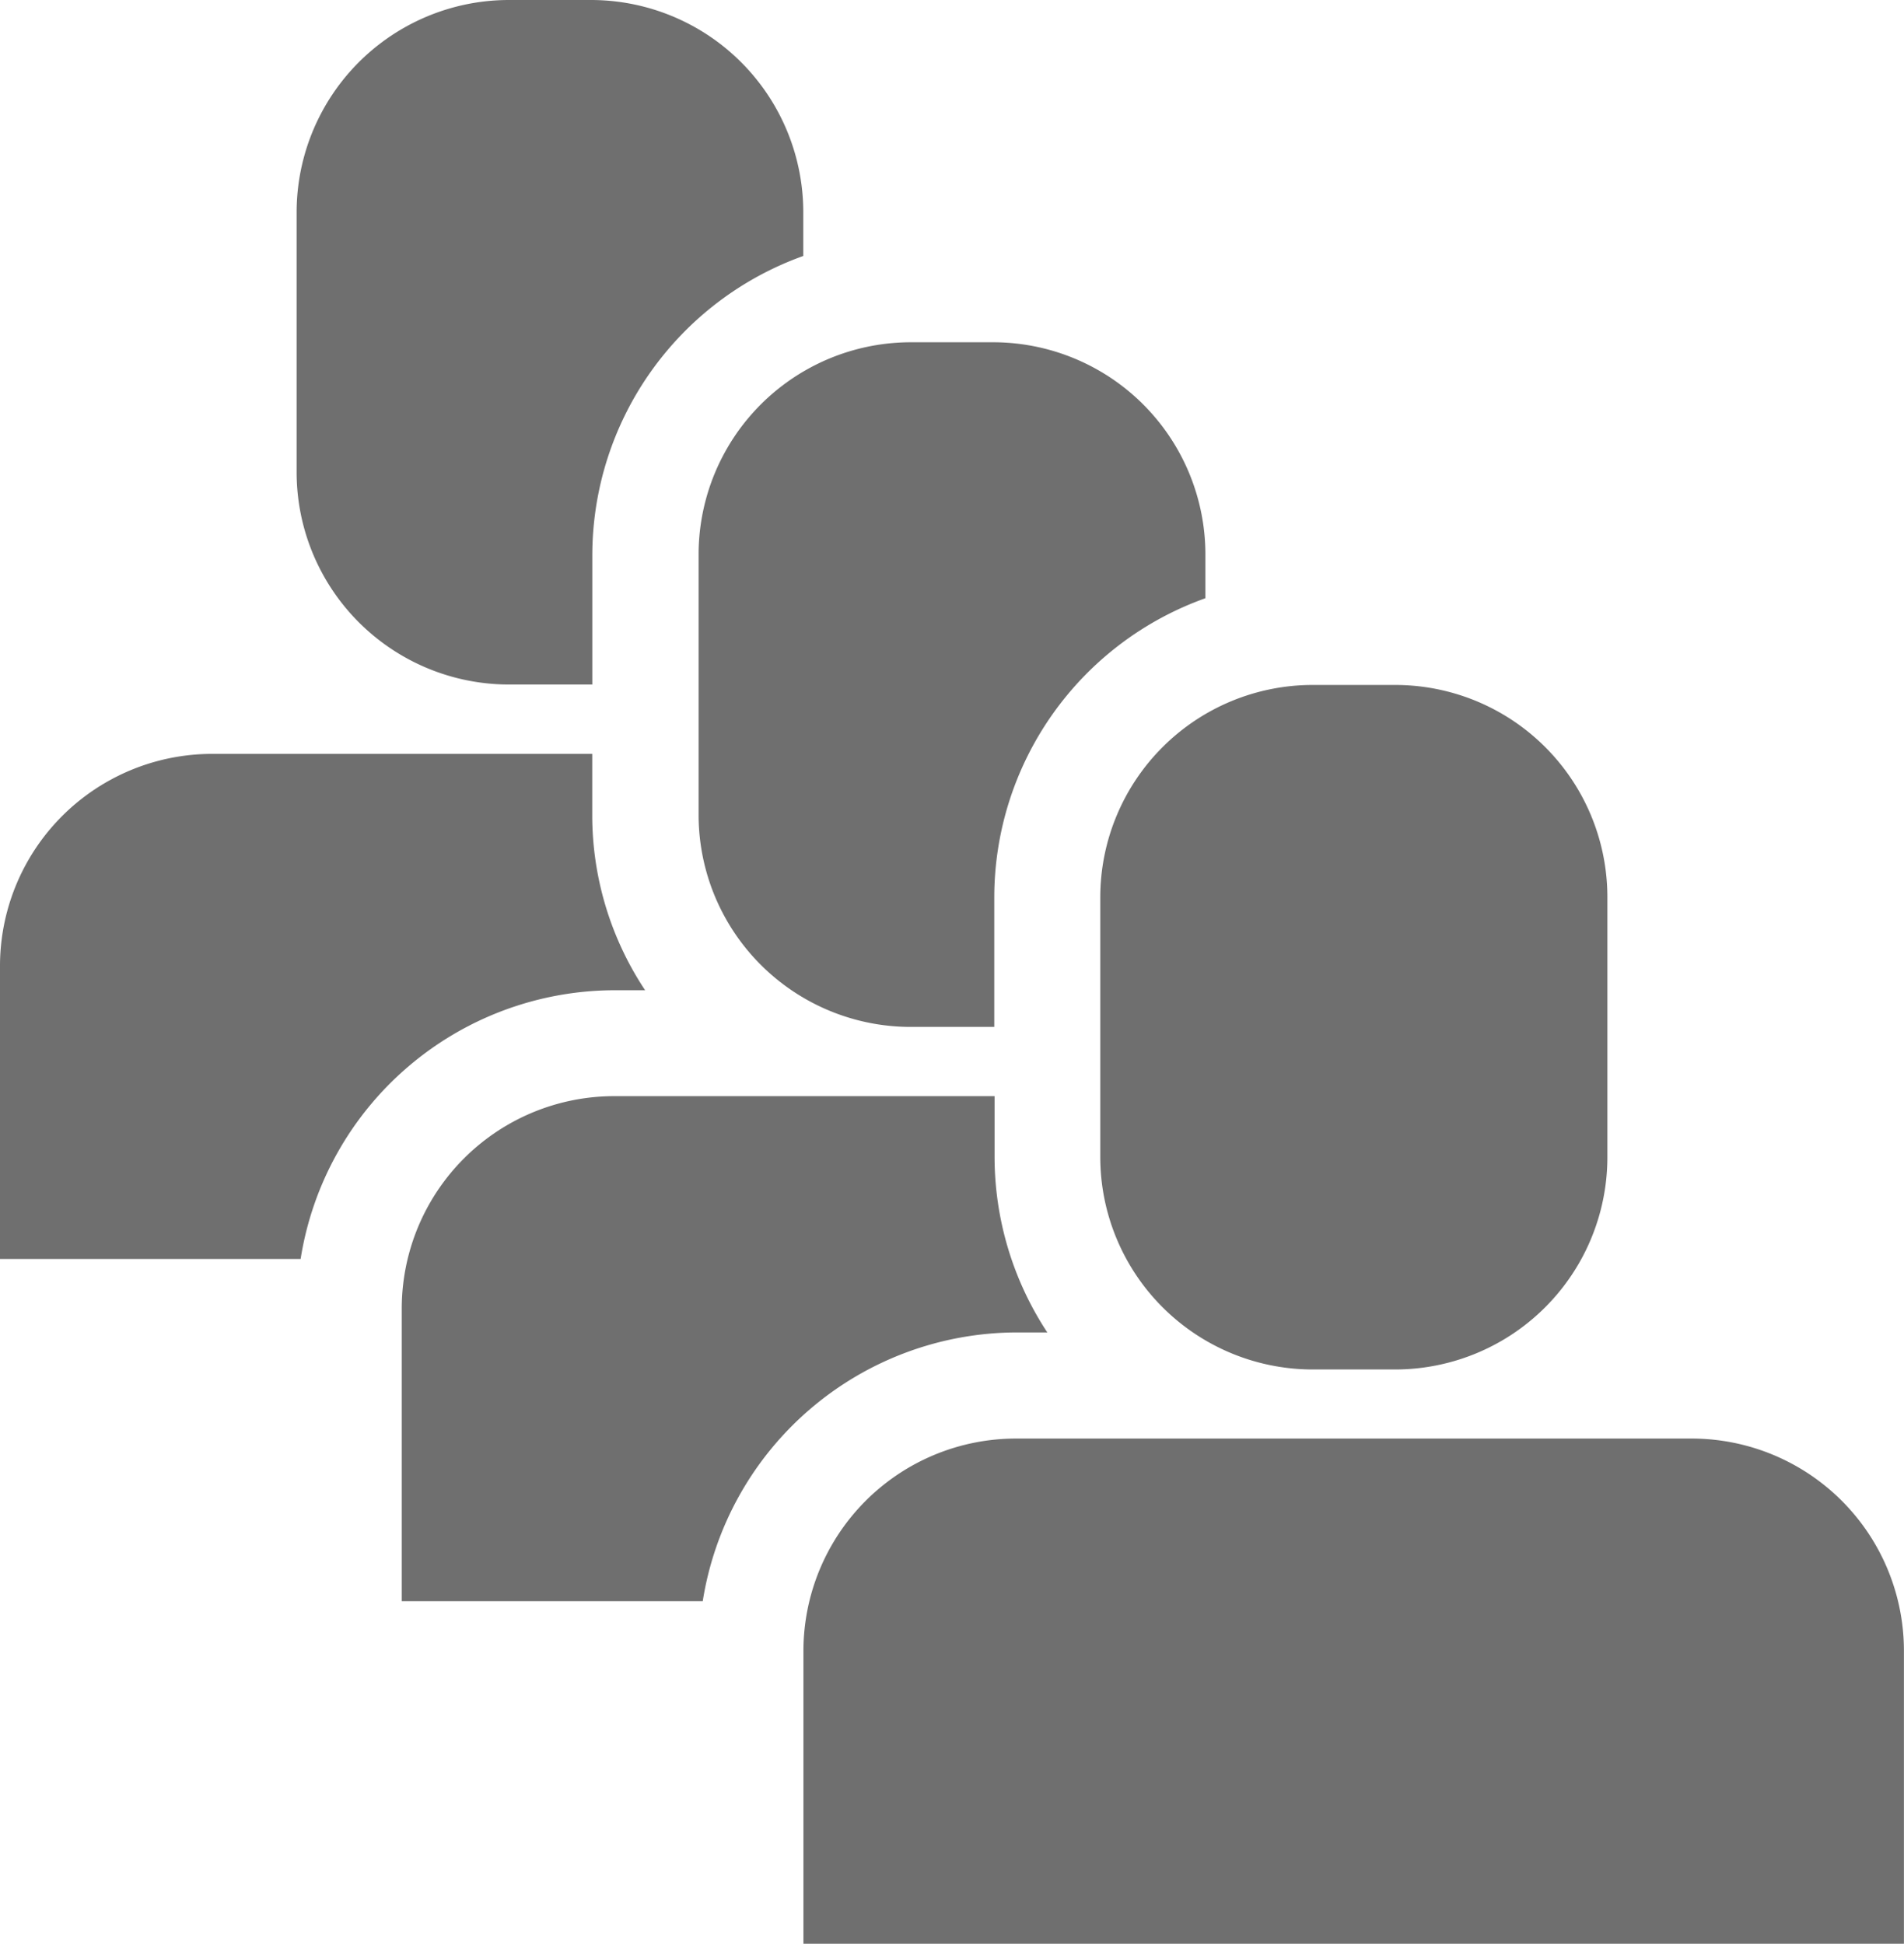
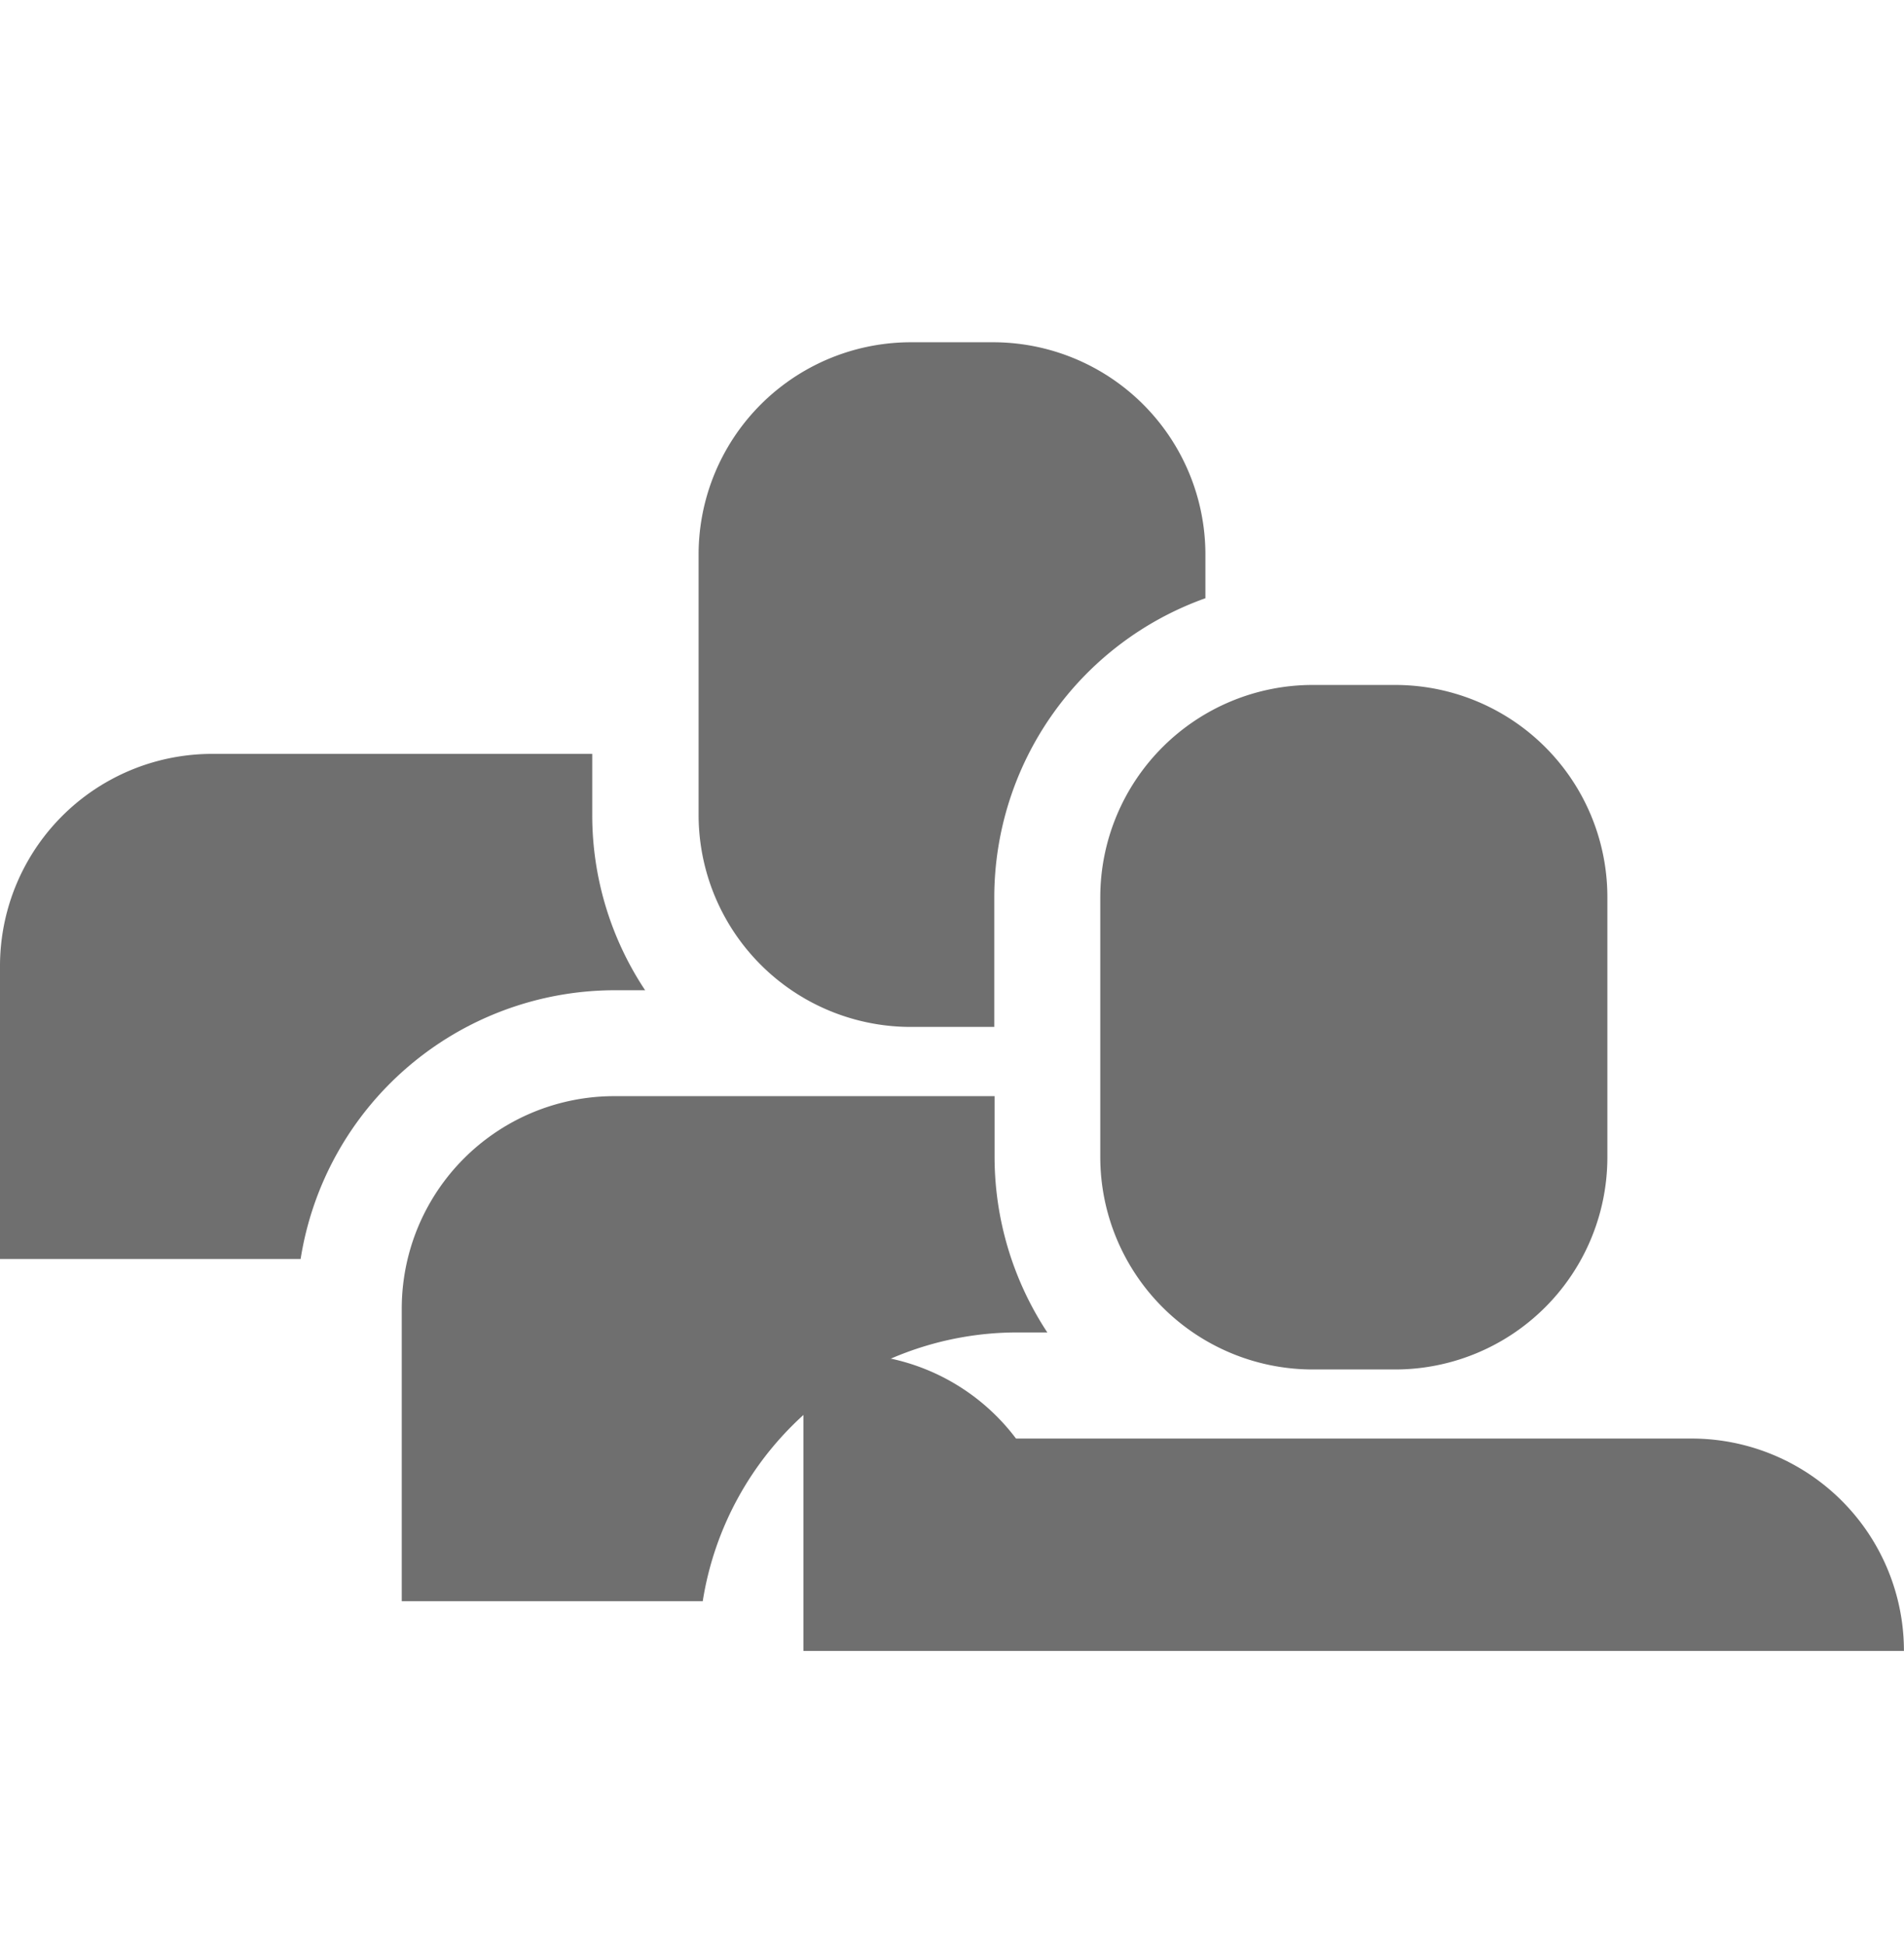
<svg xmlns="http://www.w3.org/2000/svg" id="noun-group-1061258" width="26.208" height="26.759" viewBox="0 0 26.208 26.759">
  <g id="Gruppe_35" data-name="Gruppe 35" transform="translate(0 10.379)">
    <path id="Pfad_121" data-name="Pfad 121" d="M4.242,49.646h5.23v.839A4.356,4.356,0,0,0,10.2,52.9H9.776a4.382,4.382,0,0,0-4.318,3.7H1.32V52.568A2.921,2.921,0,0,1,4.242,49.646Z" transform="translate(-1.32 -49.646)" fill="#6f6f6f" />
  </g>
  <g id="Gruppe_36" data-name="Gruppe 36" transform="translate(4.083)">
-     <path id="Pfad_122" data-name="Pfad 122" d="M24.918,7.638V9.424s-.008,0-.016,0H23.774A2.924,2.924,0,0,1,20.848,6.5V2.924A2.924,2.924,0,0,1,23.774,0H24.9a2.923,2.923,0,0,1,2.922,2.924v.6A4.381,4.381,0,0,0,24.918,7.638Z" transform="translate(-20.848)" fill="#6f6f6f" />
-   </g>
+     </g>
  <g id="Gruppe_37" data-name="Gruppe 37" transform="translate(5.53 15.091)">
    <path id="Pfad_123" data-name="Pfad 123" d="M30.7,72.186h5.23v.841a4.4,4.4,0,0,0,.726,2.412h-.426a4.385,4.385,0,0,0-4.317,3.7H27.77V75.11A2.926,2.926,0,0,1,30.7,72.186Z" transform="translate(-27.77 -72.186)" fill="#6f6f6f" />
  </g>
  <g id="Gruppe_38" data-name="Gruppe 38" transform="translate(9.616 4.714)">
    <path id="Pfad_124" data-name="Pfad 124" d="M51.384,30.185v1.788l-.016,0H50.236a2.921,2.921,0,0,1-2.922-2.922v-3.58a2.923,2.923,0,0,1,2.922-2.924h1.132a2.923,2.923,0,0,1,2.922,2.924v.6A4.376,4.376,0,0,0,51.384,30.185Z" transform="translate(-47.314 -22.549)" fill="#6f6f6f" />
  </g>
  <g id="Gruppe_39" data-name="Gruppe 39" transform="translate(11.059 19.805)">
-     <path id="Pfad_125" data-name="Pfad 125" d="M57.143,94.734h9.3a2.923,2.923,0,0,1,2.922,2.924v4.031H54.217v-4.03A2.926,2.926,0,0,1,57.143,94.734Z" transform="translate(-54.217 -94.734)" fill="#6f6f6f" />
+     <path id="Pfad_125" data-name="Pfad 125" d="M57.143,94.734h9.3a2.923,2.923,0,0,1,2.922,2.924H54.217v-4.03A2.926,2.926,0,0,1,57.143,94.734Z" transform="translate(-54.217 -94.734)" fill="#6f6f6f" />
  </g>
  <g id="Gruppe_40" data-name="Gruppe 40" transform="translate(15.145 9.428)">
    <path id="Pfad_126" data-name="Pfad 126" d="M77.821,54.524H76.689A2.926,2.926,0,0,1,73.763,51.6V48.02A2.925,2.925,0,0,1,76.689,45.1h1.132a2.921,2.921,0,0,1,2.922,2.922V51.6A2.923,2.923,0,0,1,77.821,54.524Z" transform="translate(-73.763 -45.098)" fill="#6f6f6f" />
  </g>
</svg>